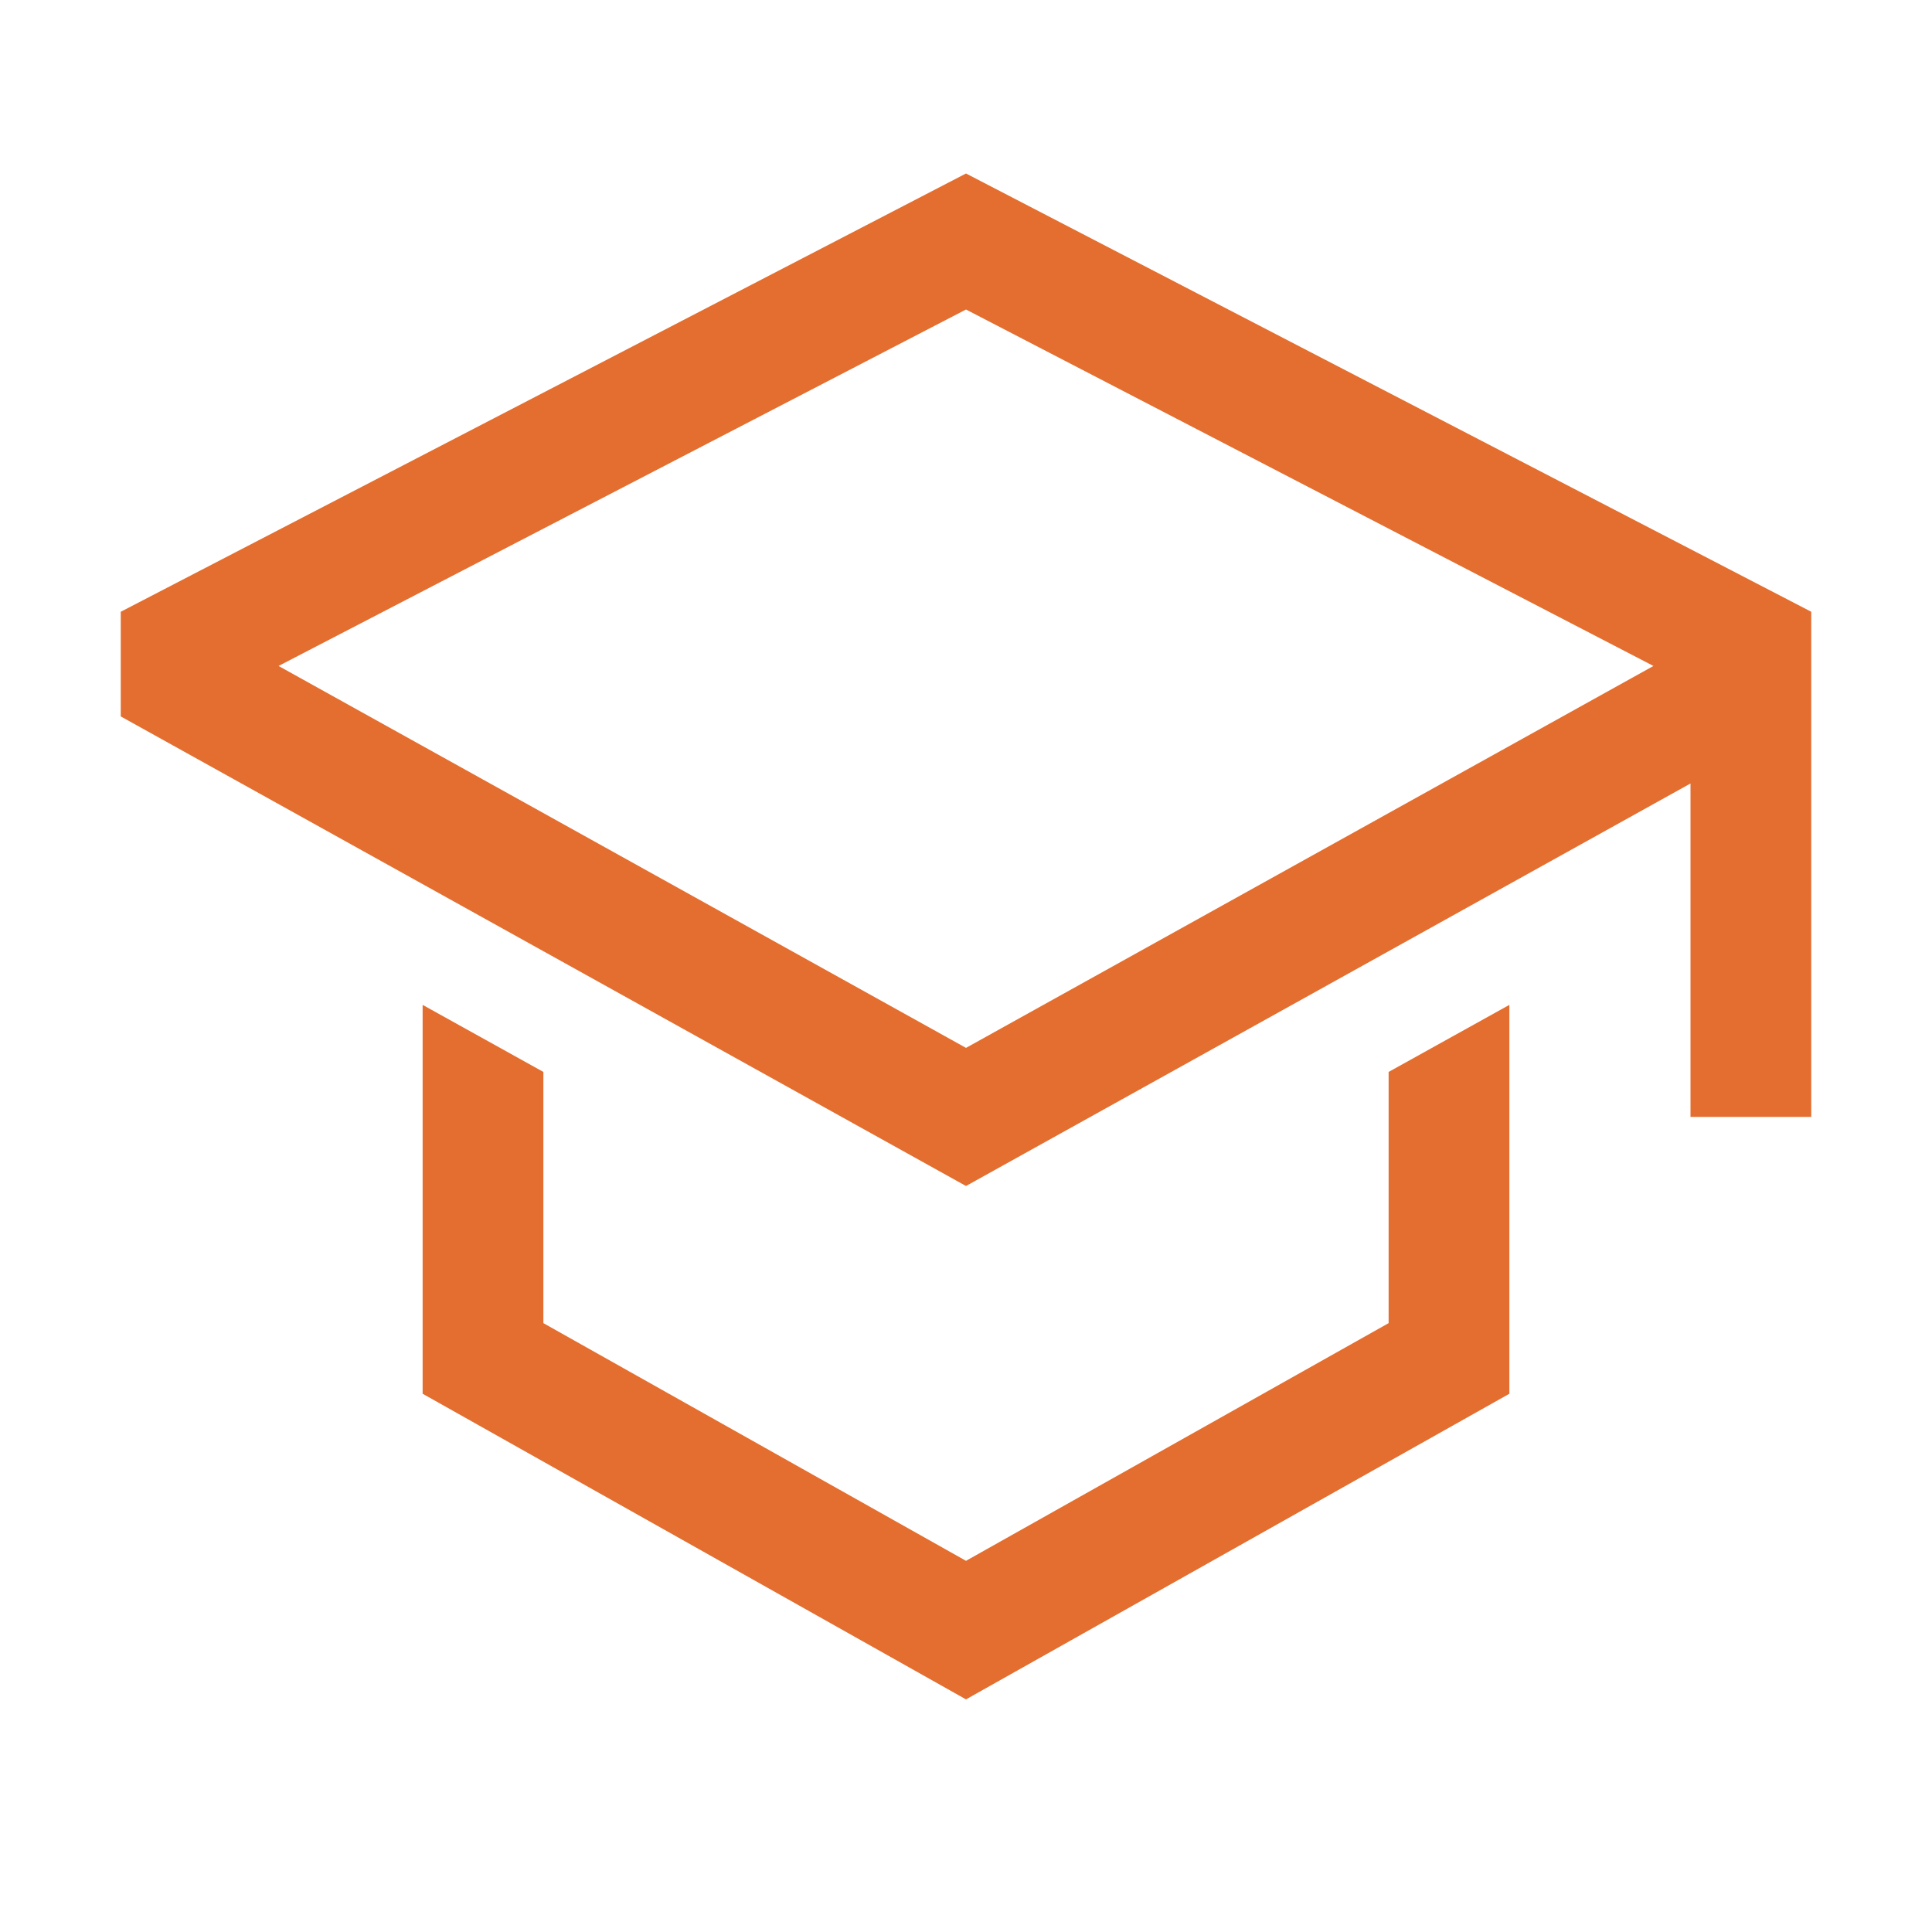
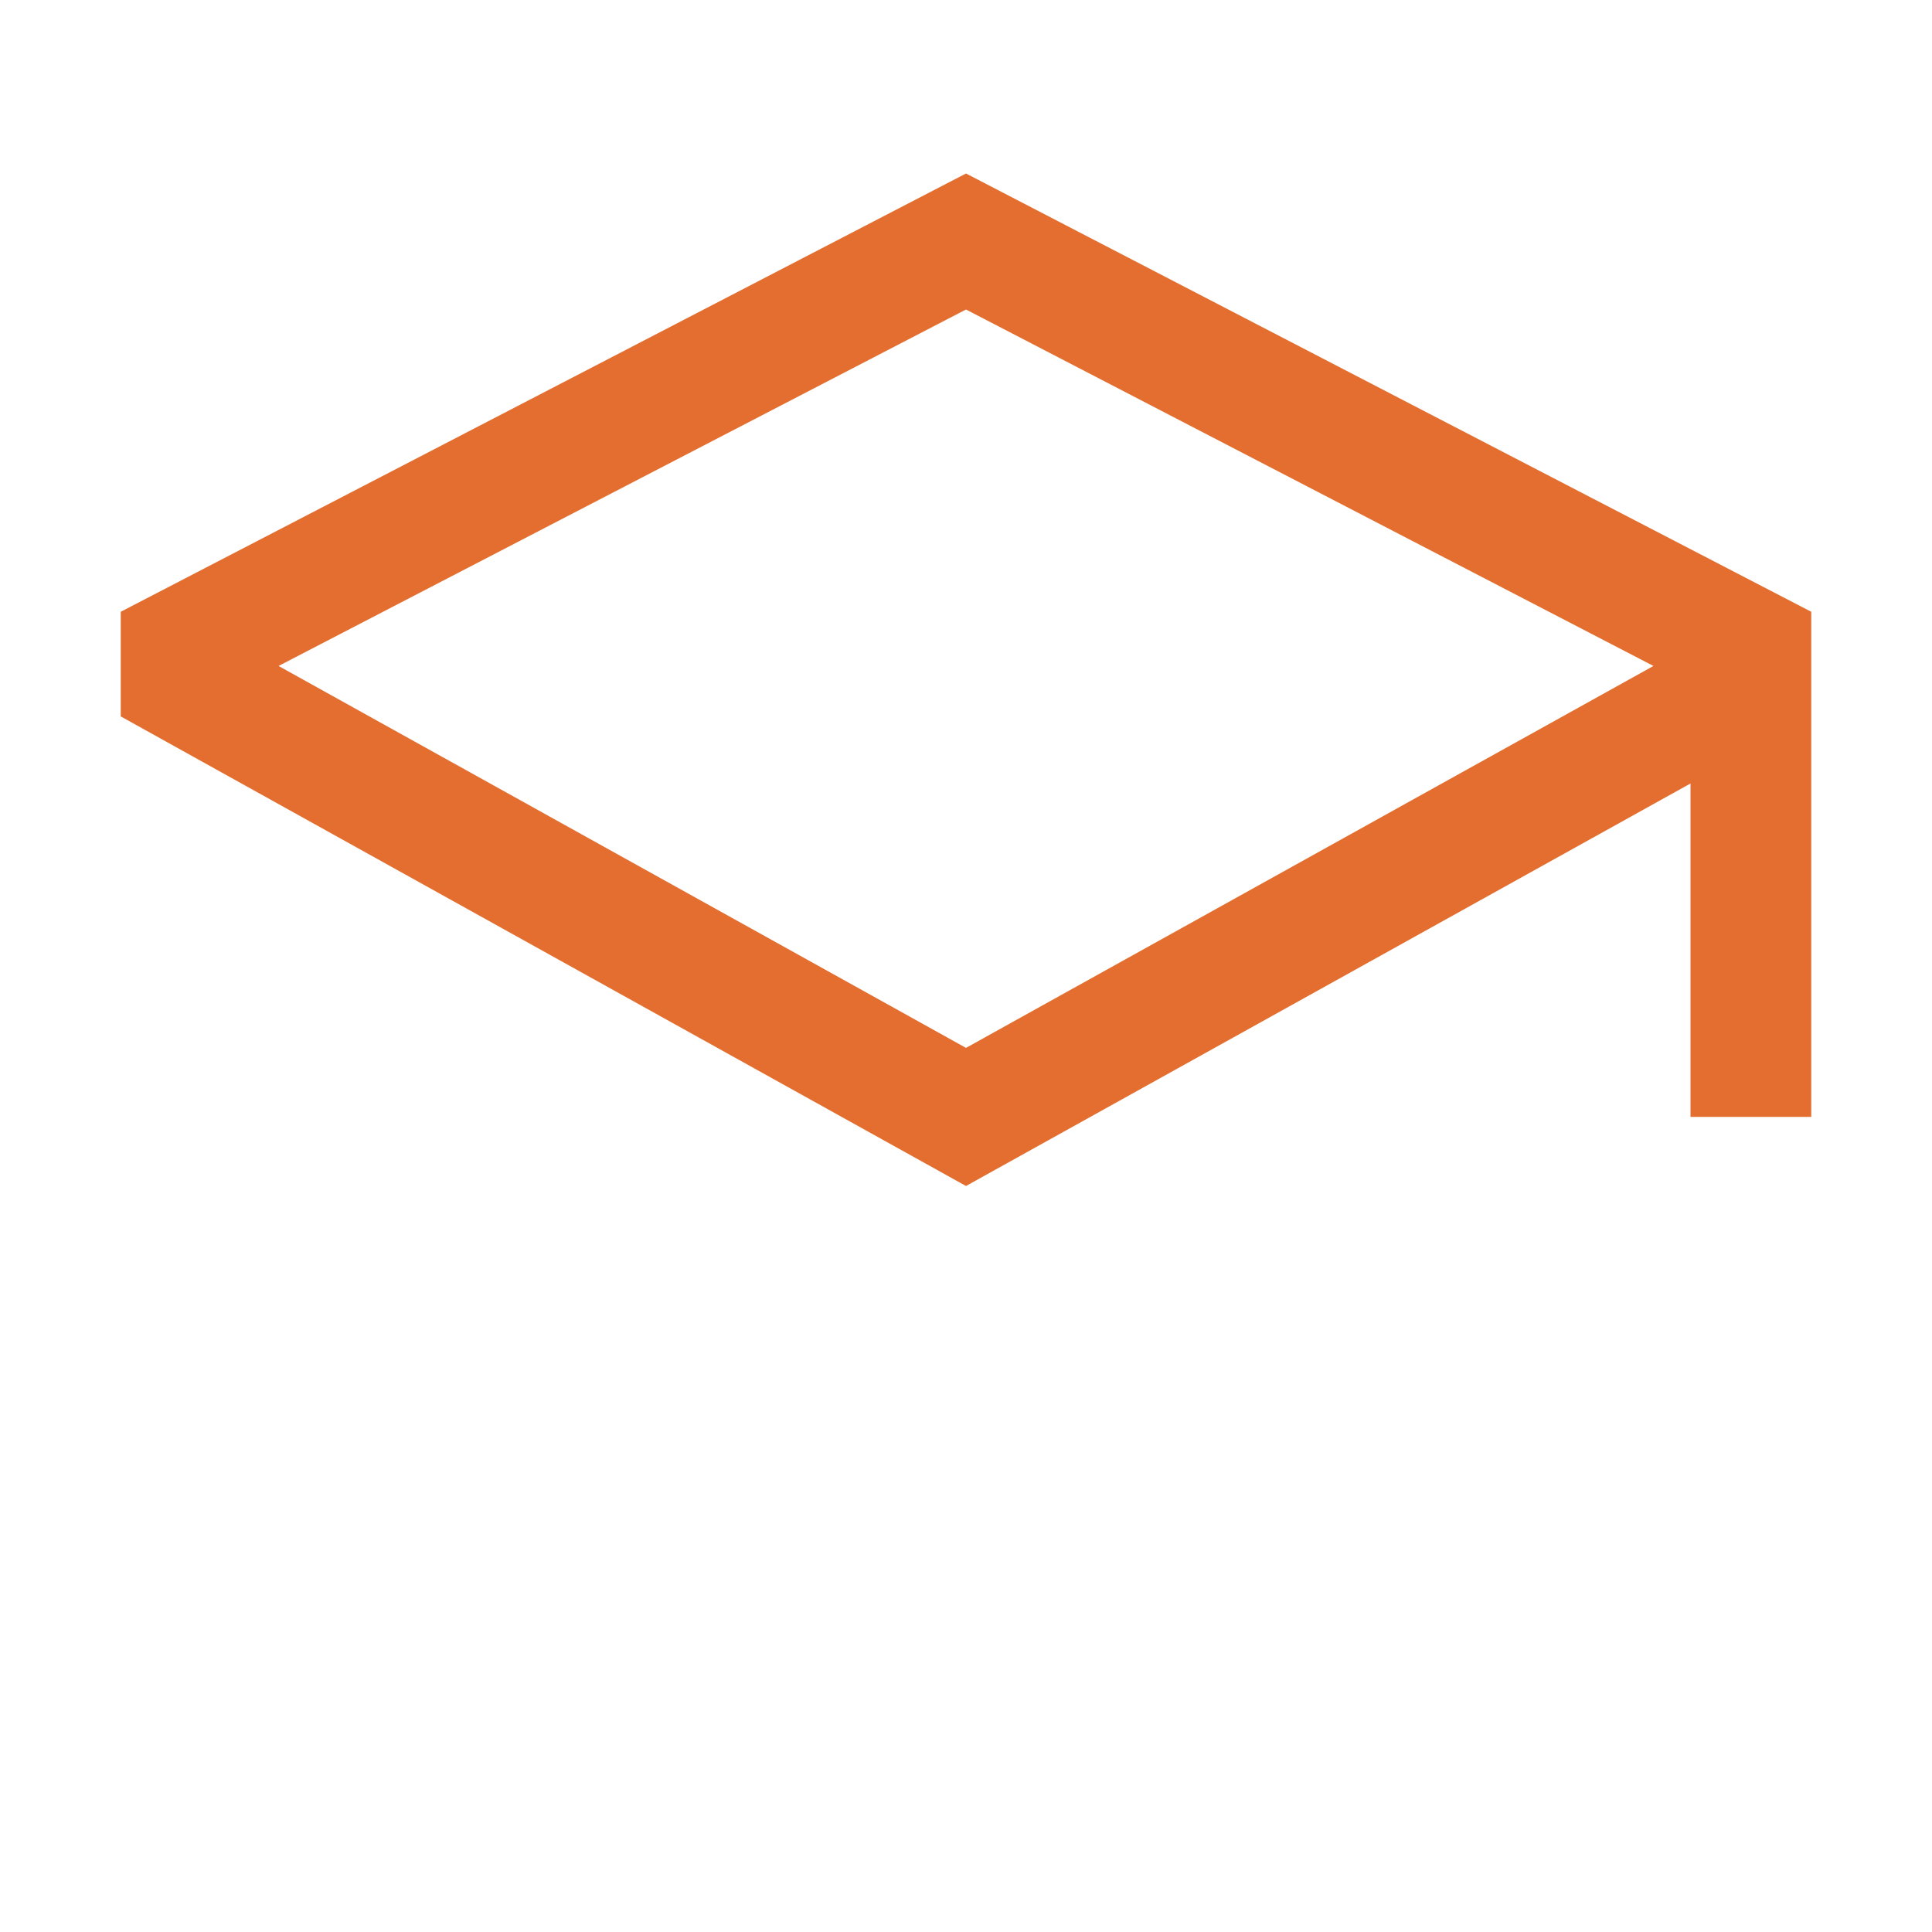
<svg xmlns="http://www.w3.org/2000/svg" width="60" height="60" viewBox="0 0 60 60" fill="none">
-   <path d="M43.125 41.091L30 48.473L16.875 41.091V33.29L13.125 31.207V43.284L30 52.776L46.875 43.284V31.207L43.125 33.29V41.091Z" fill="#E36E2F" />
  <path d="M30 5.388L3.75 18.999V22.249L30 36.832L52.5 24.332V34.687H56.25V18.999L30 5.388ZM48.75 22.126L45 24.209L30 32.543L15 24.209L11.25 22.126L8.651 20.682L30 9.612L51.349 20.682L48.75 22.126Z" fill="#E36E2F" />
</svg>